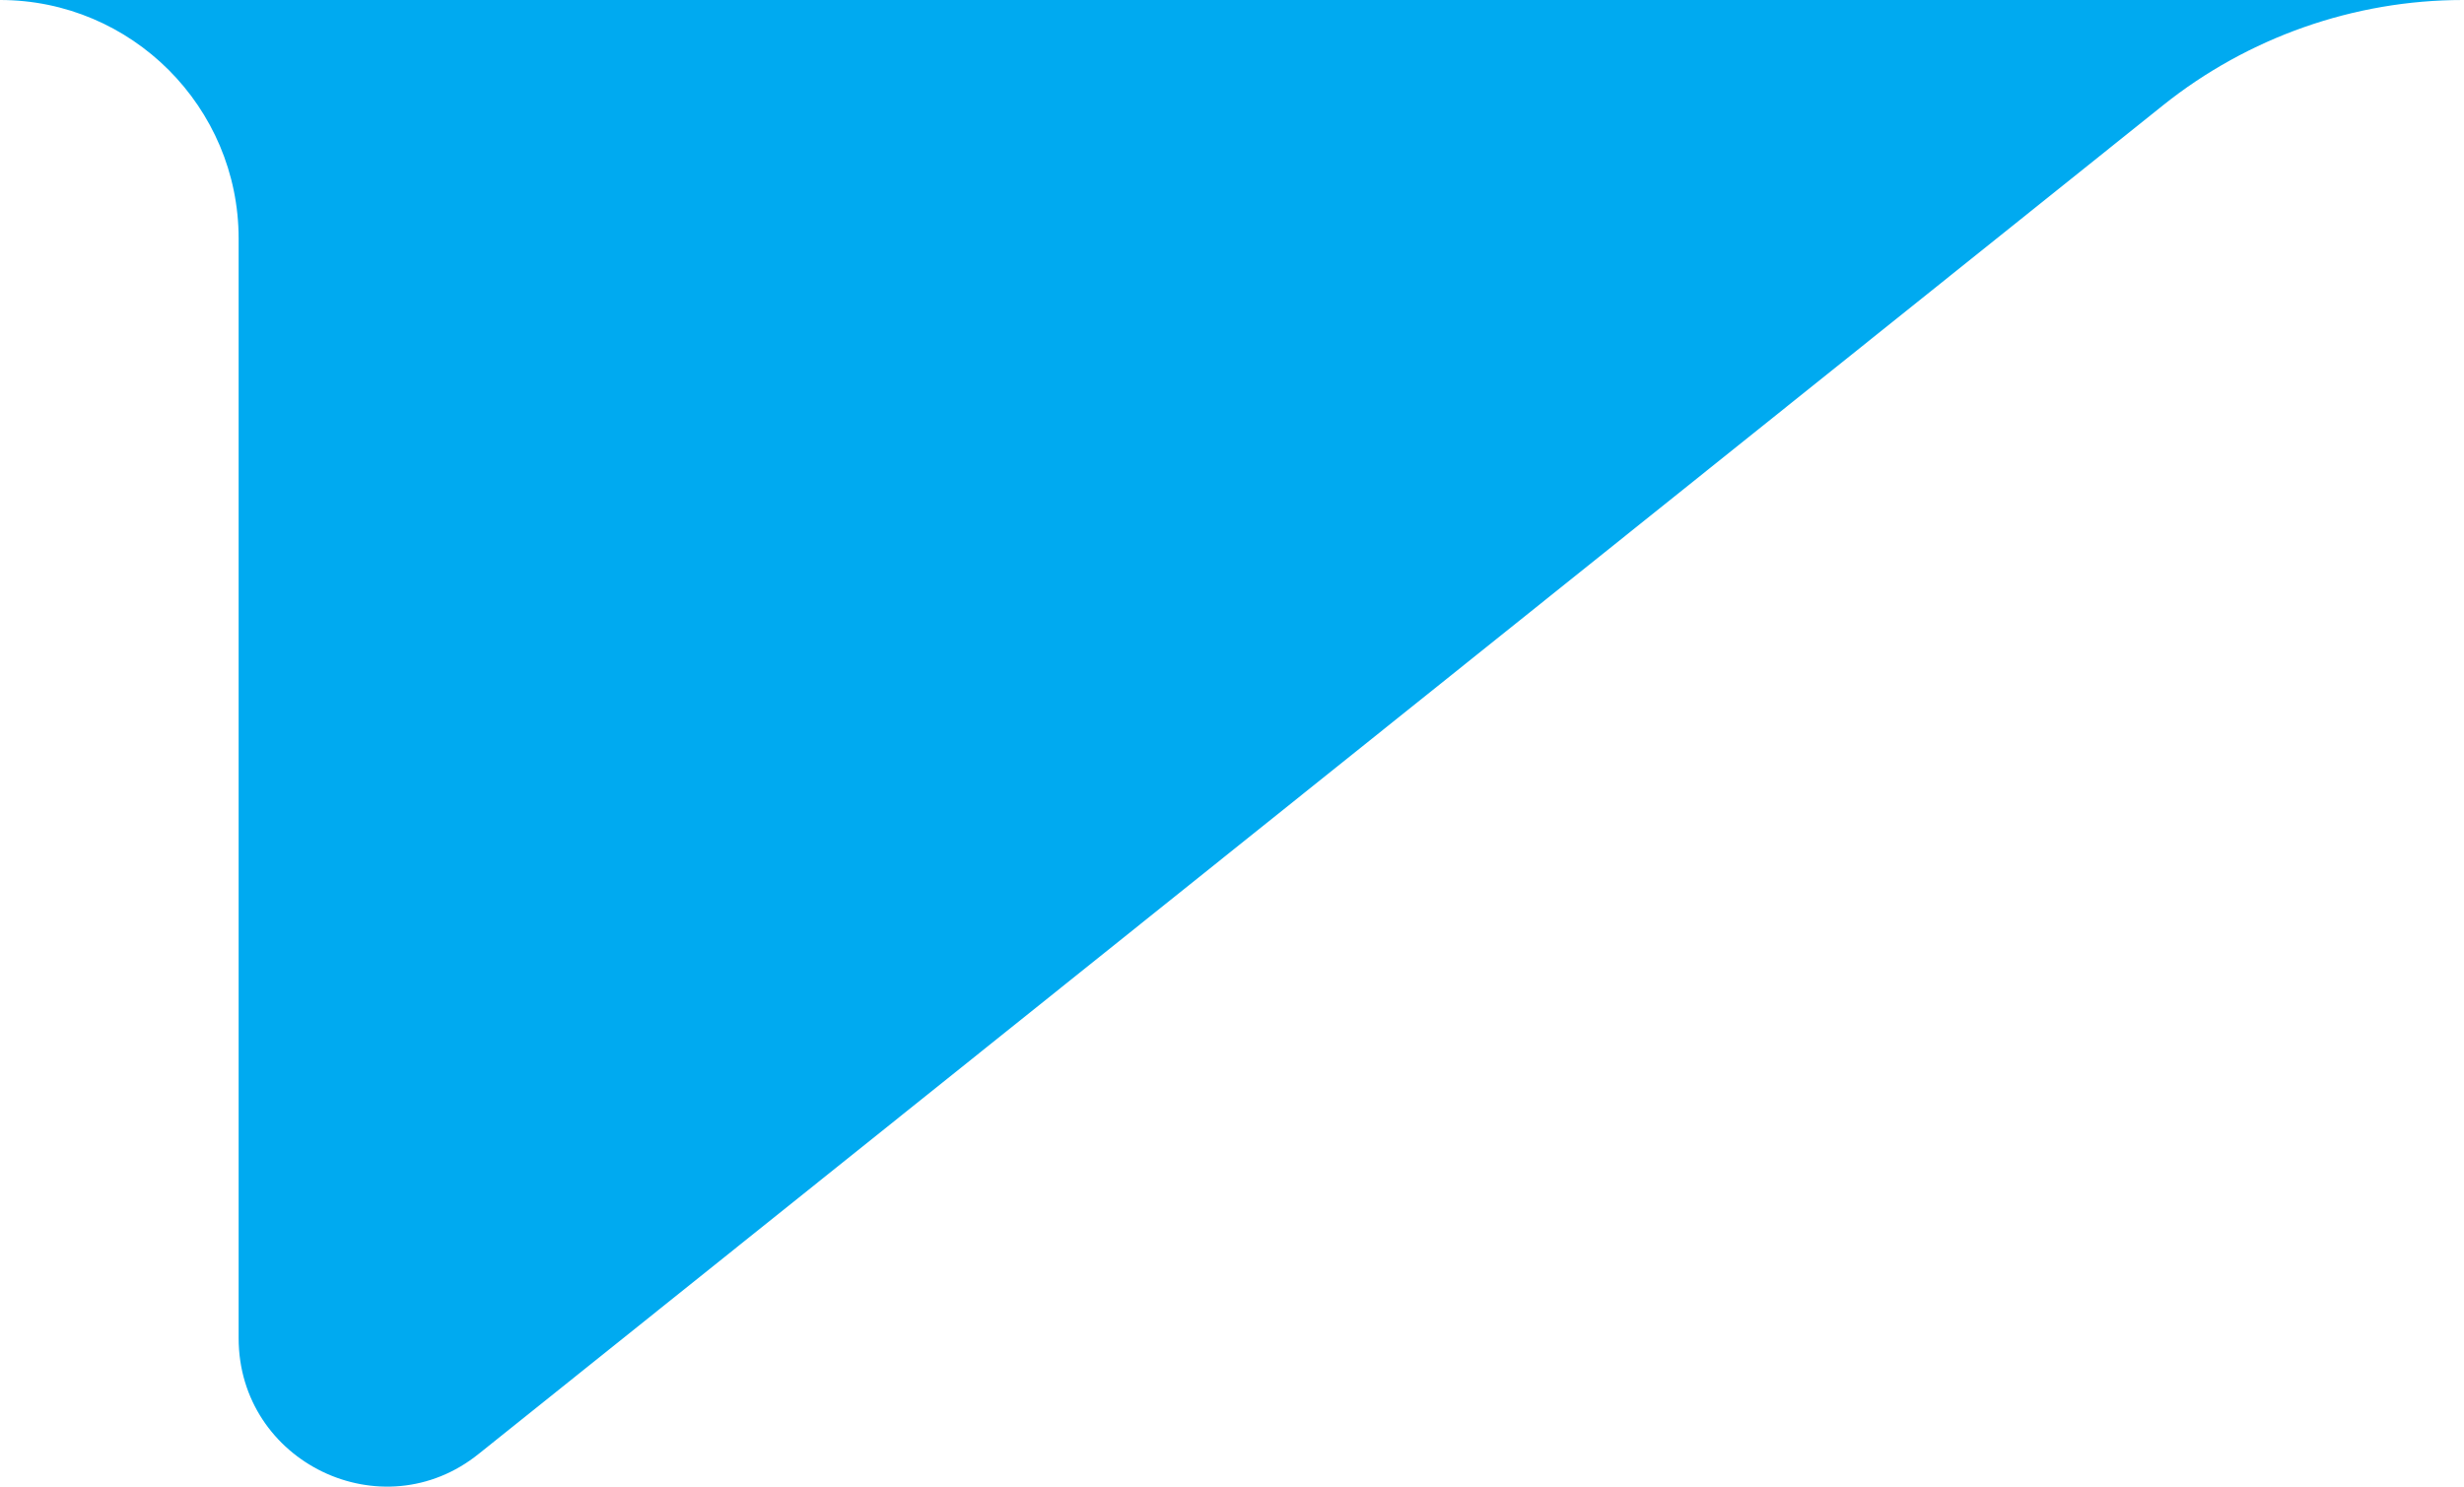
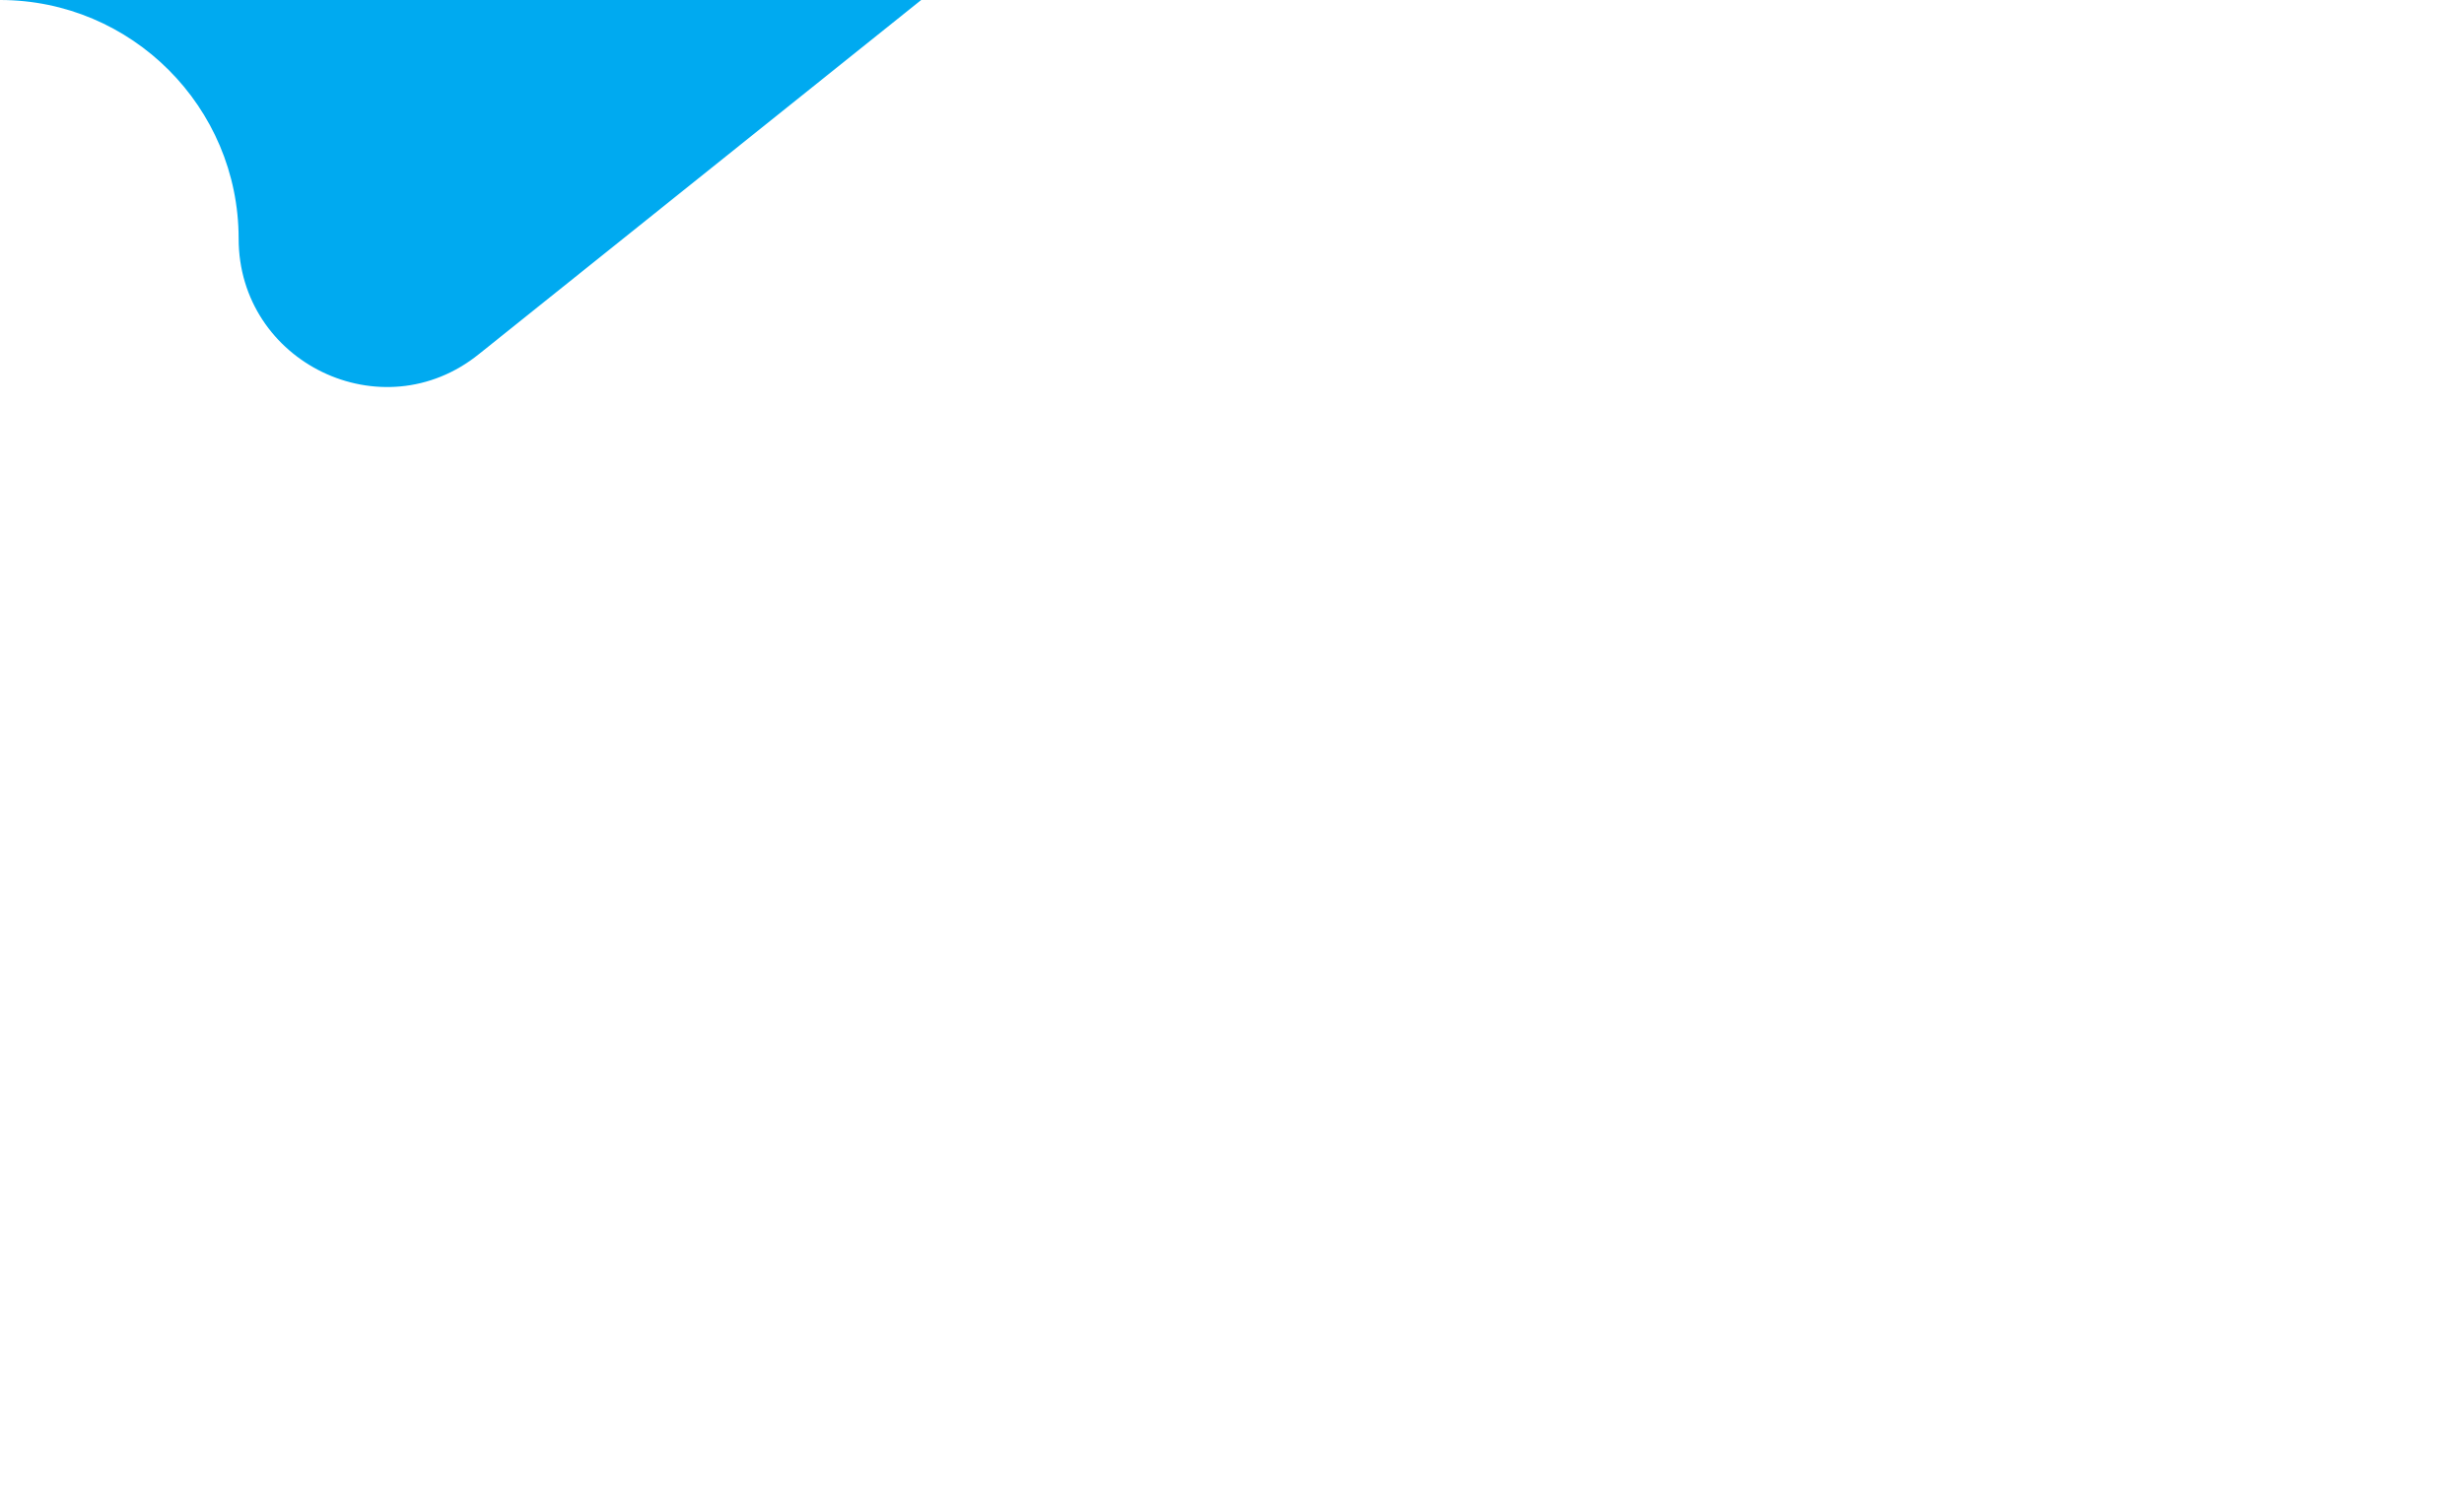
<svg xmlns="http://www.w3.org/2000/svg" version="1.1" id="Ebene_1" x="0px" y="0px" viewBox="-554 -72 145 87.5" enable-background="new -554 -72 145 87.5" xml:space="preserve">
  <g>
    <g>
-       <path fill="#00AAF0" d="M-554-72c7.746,0,14.043,6.297,14.043,14.043v64.72c0,7.297,8.446,11.395,14.143,6.797l99.103-79.363    c4.998-3.998,11.245-6.197,17.642-6.197H-554z" />
+       <path fill="#00AAF0" d="M-554-72c7.746,0,14.043,6.297,14.043,14.043c0,7.297,8.446,11.395,14.143,6.797l99.103-79.363    c4.998-3.998,11.245-6.197,17.642-6.197H-554z" />
    </g>
  </g>
</svg>